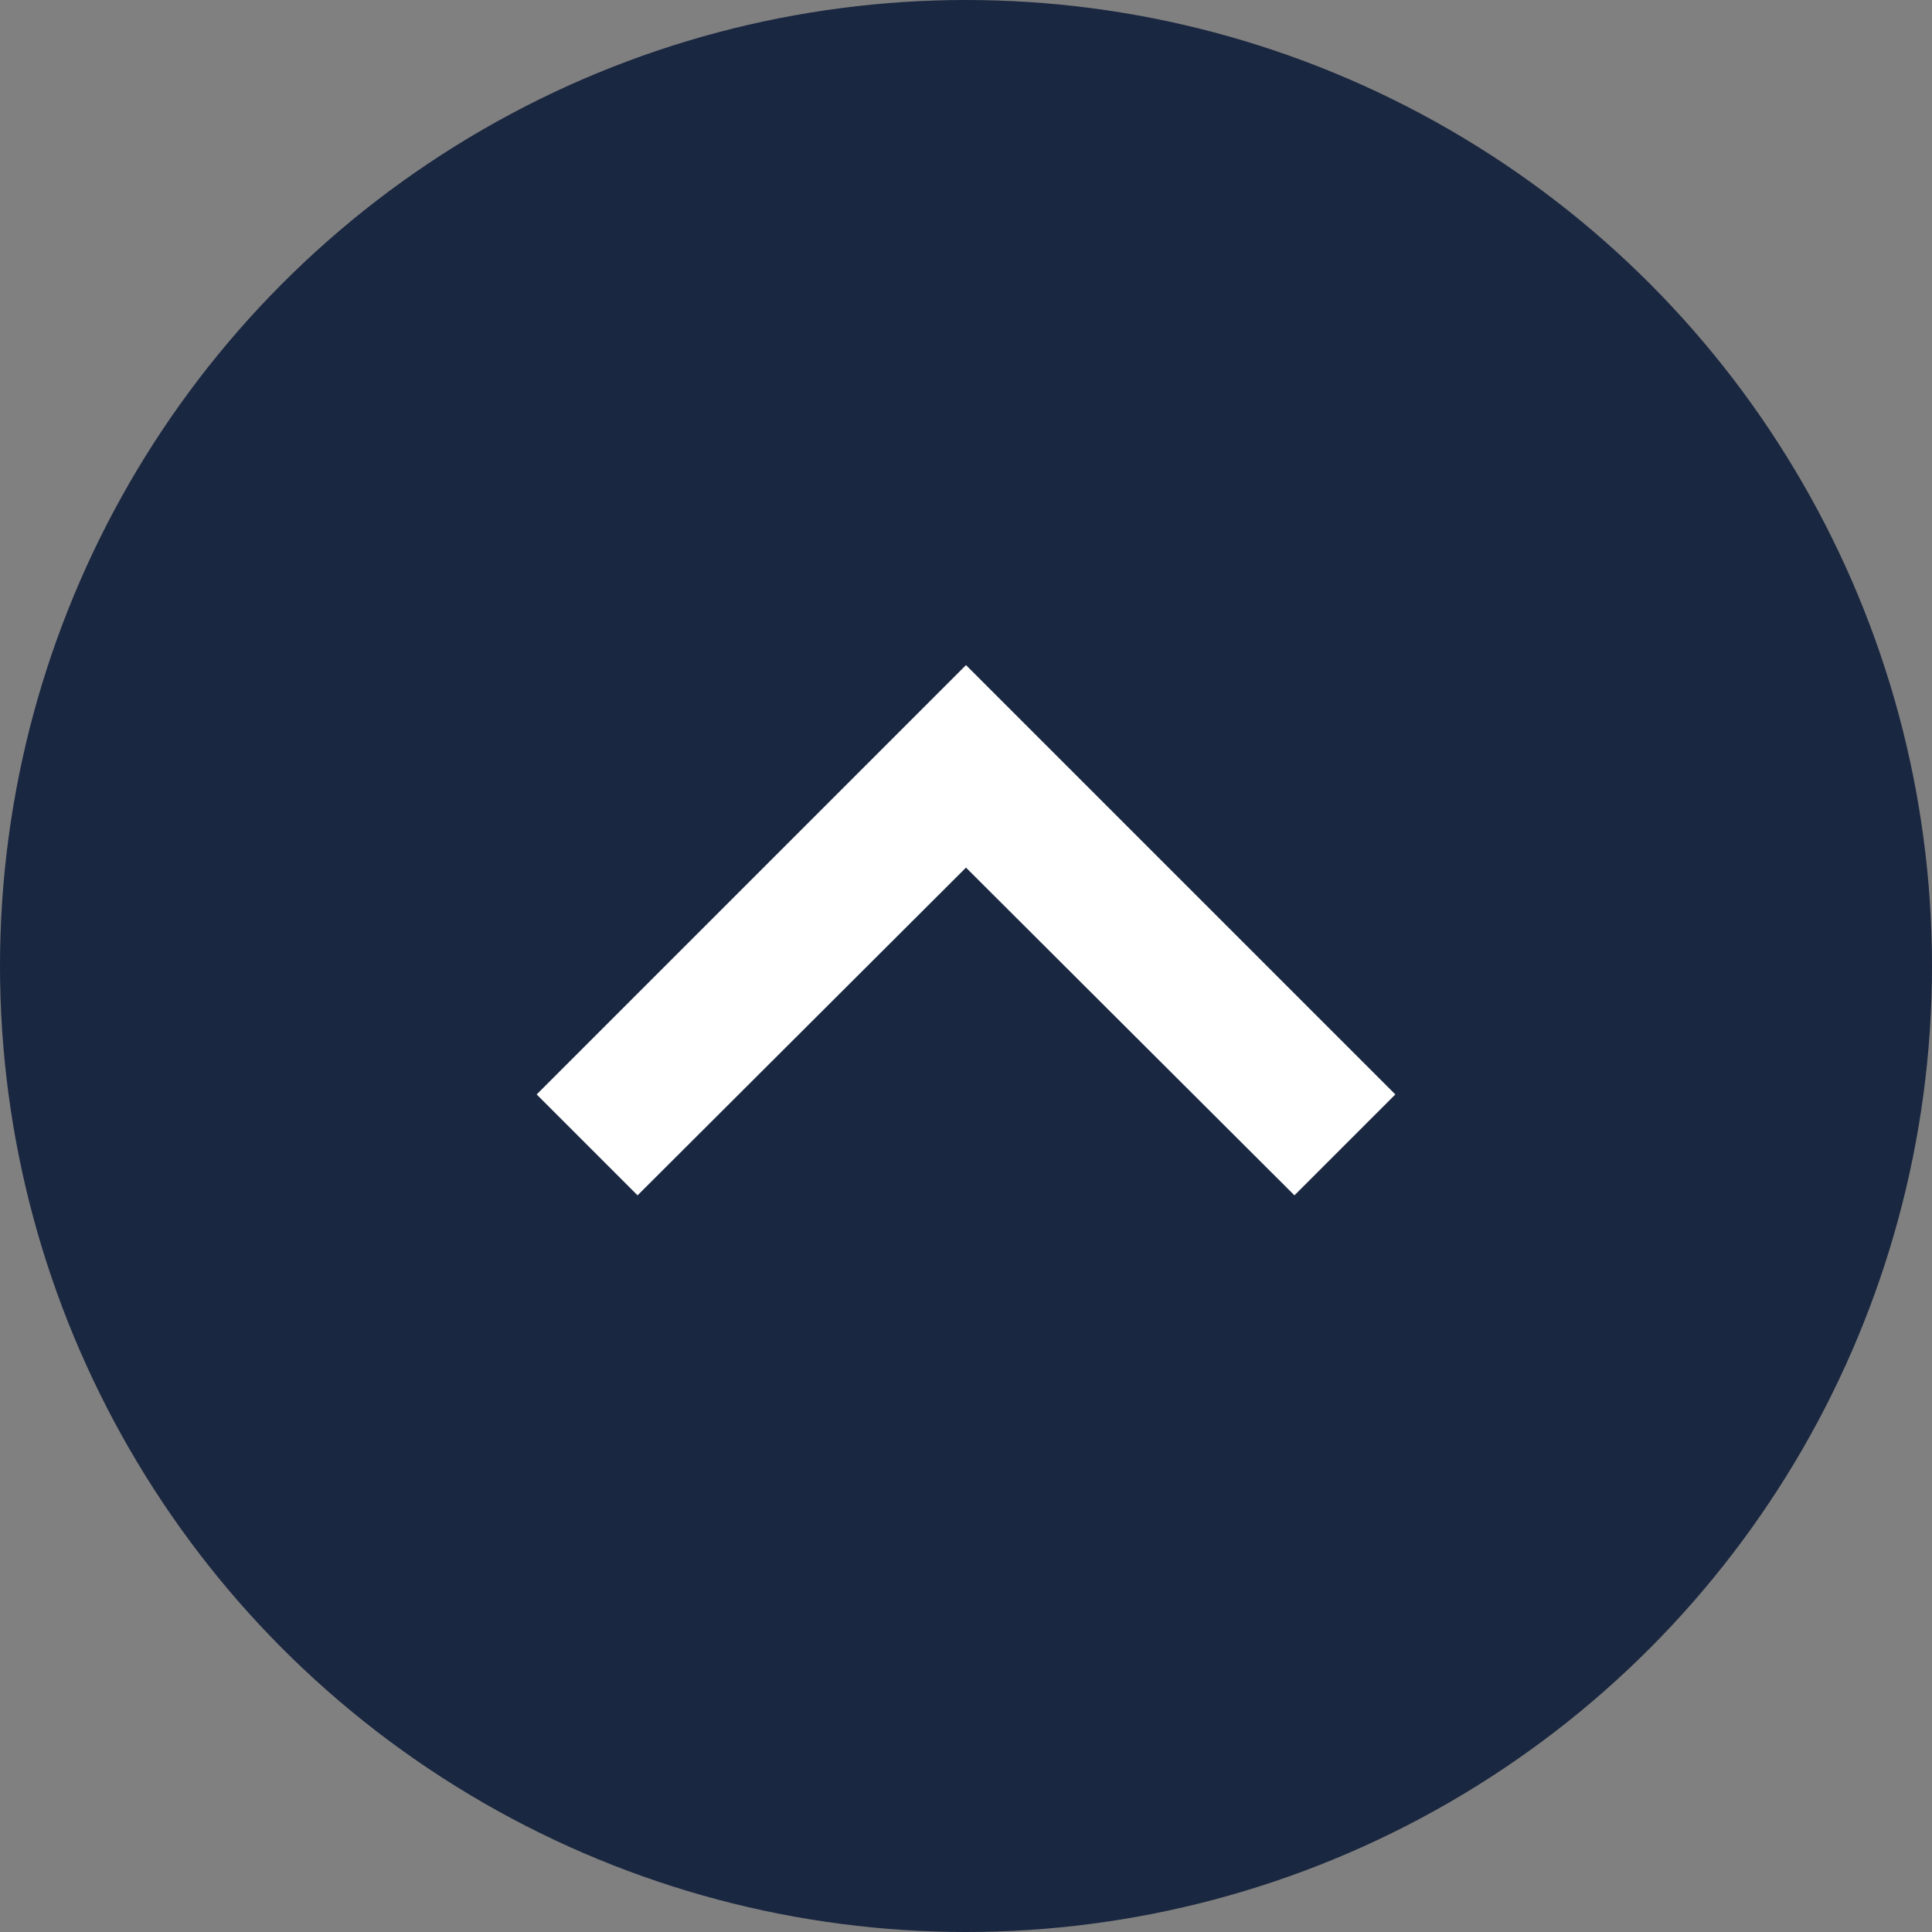
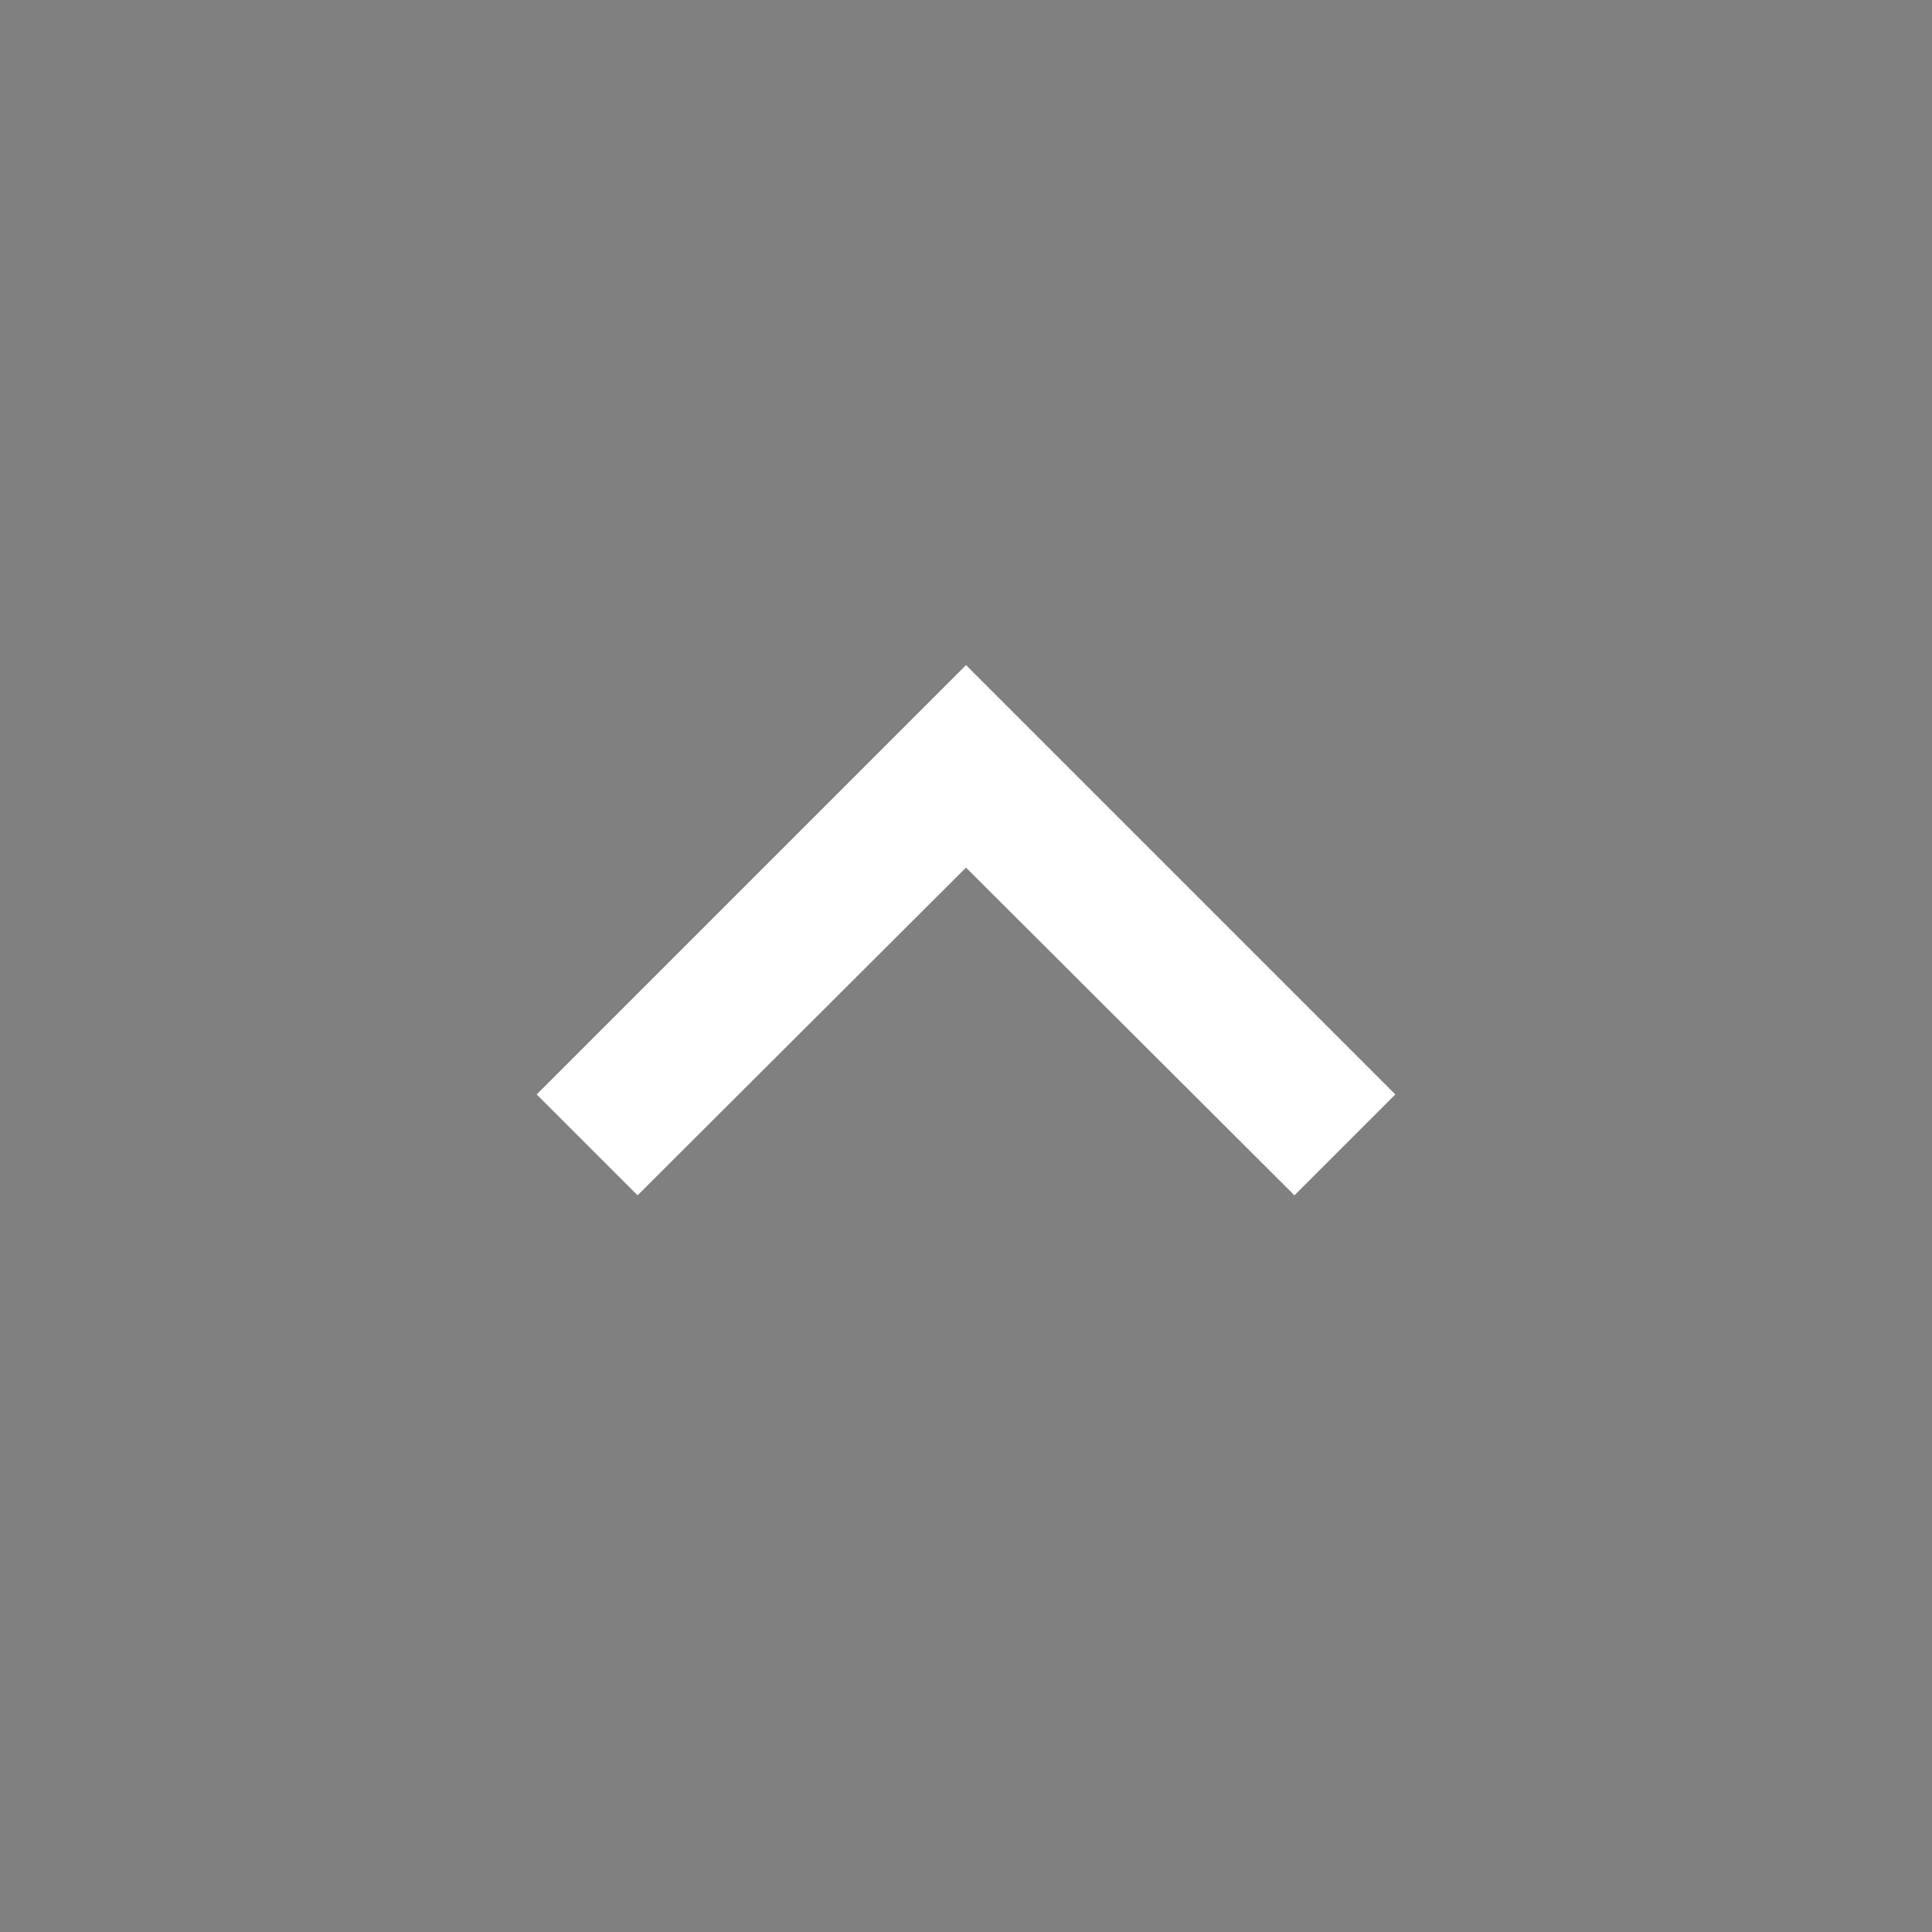
<svg xmlns="http://www.w3.org/2000/svg" id="Expand_Unexpand" data-name="Expand/Unexpand" width="27" height="27" viewBox="0 0 27 27">
  <rect x="0" y="0" width="27" height="27" fill="#808080" stroke="none" />
  <g id="Expand_Unexpand-2" data-name="Expand/Unexpand" transform="translate(339 343) rotate(180)">
    <g id="Kreisfläche" transform="translate(312 316)" fill="#1a2740">
-       <circle cx="13.5" cy="13.5" r="13.5" stroke="none" />
-       <circle cx="13.5" cy="13.5" r="13" fill="none" />
-     </g>
+       </g>
    <path id="icon-_Pfeil" data-name="icon- Pfeil" d="M12,8,6,14l1.41,1.41L12,10.83l4.59,4.58L18,14Z" transform="translate(337.5 341.705) rotate(180)" fill="#fff" />
  </g>
</svg>